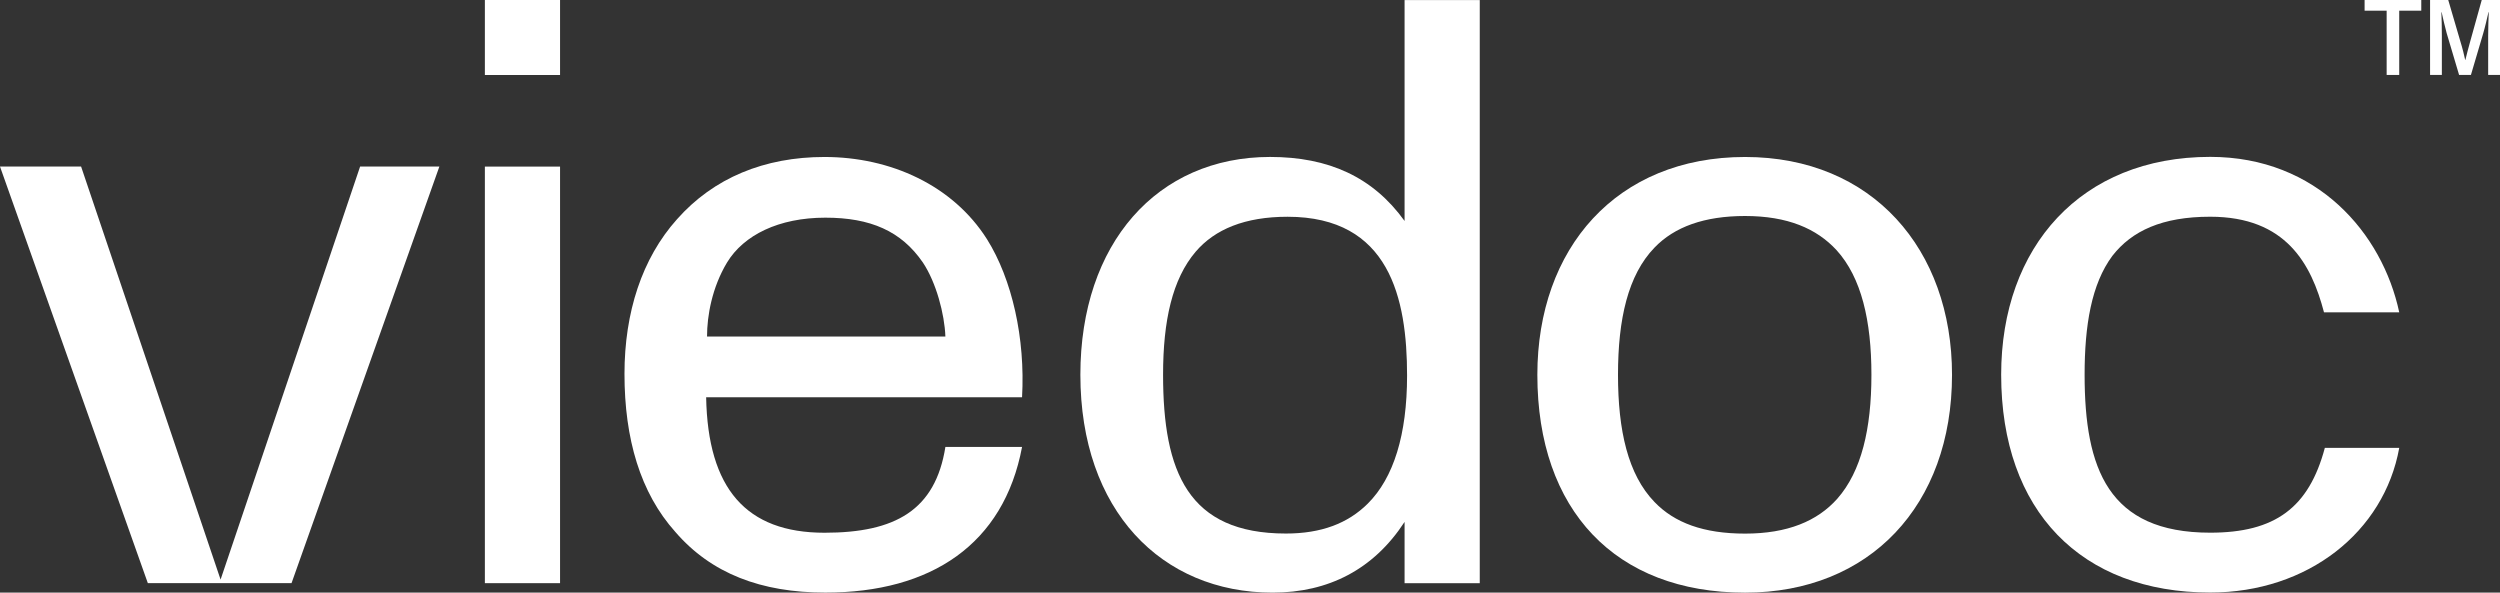
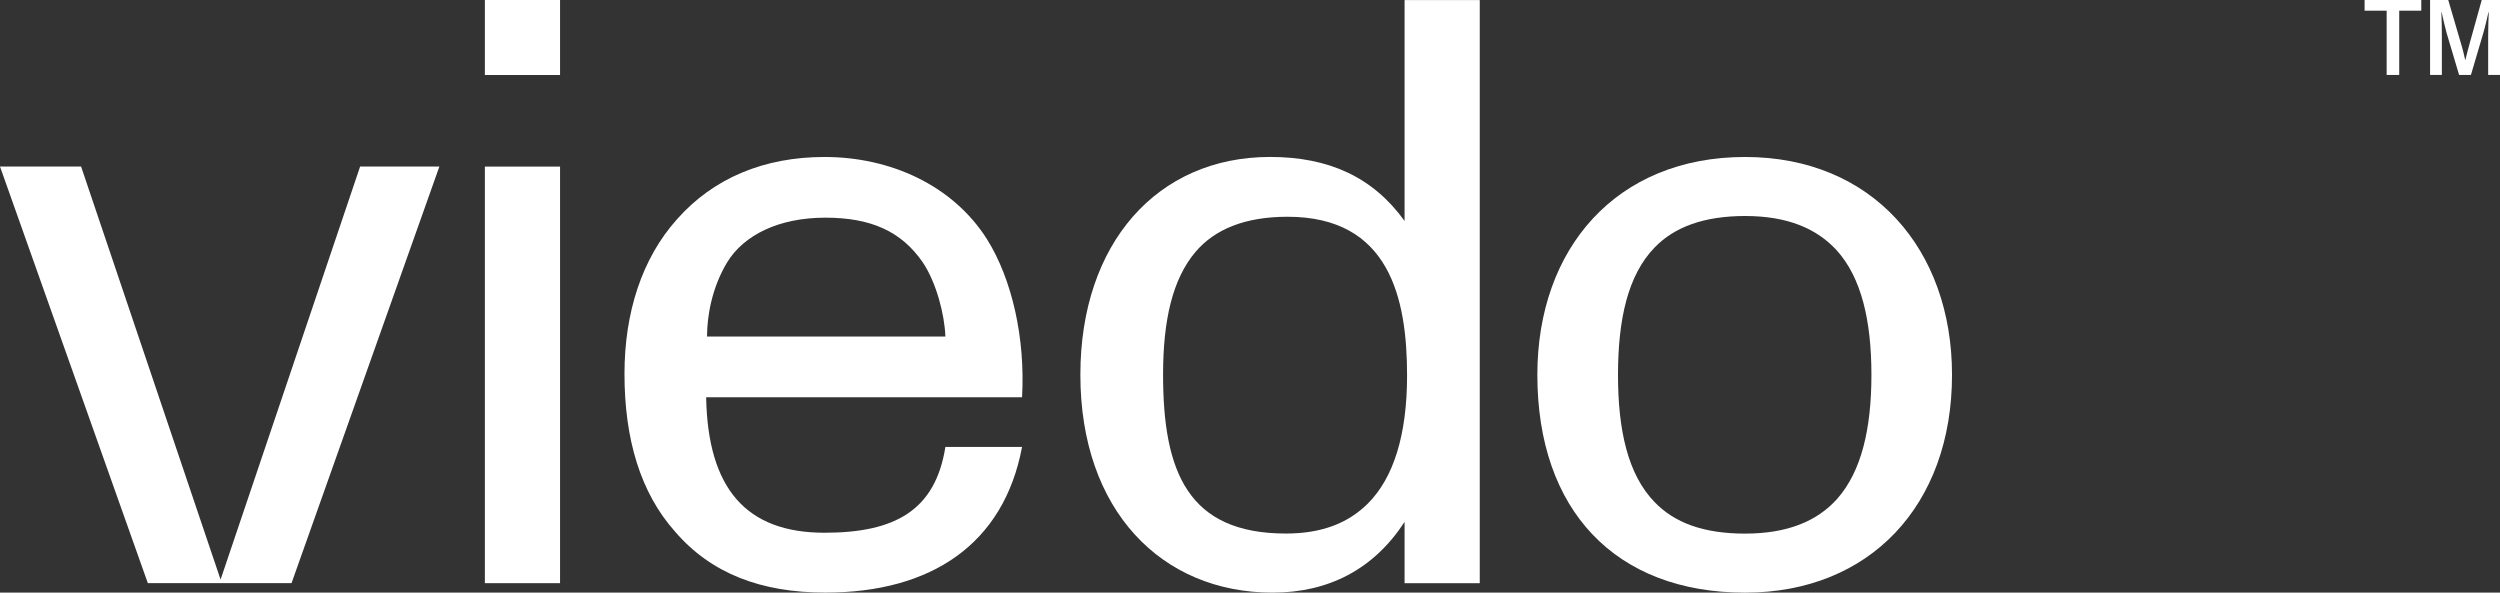
<svg xmlns="http://www.w3.org/2000/svg" width="135" height="32" viewBox="0 0 135 32" fill="none">
  <rect x="0" y="0" width="135" height="32" fill="#333333" stroke="none" />
  <path d="M26.183 4.047V0H30.243V4.05H26.183V4.047ZM26.183 31.494V8.996H30.243V31.491H26.183V31.494Z" fill="white" />
  <path d="M19.446 8.994L11.911 31.298L4.379 8.994H0L7.983 31.489H15.743L23.726 8.994H19.446Z" fill="white" />
  <path d="M44.569 11.754C42.05 11.754 40.158 12.696 39.259 14.177C38.45 15.523 38.18 17.05 38.18 18.171H51.051C51.006 16.96 50.555 15.254 49.836 14.177C48.667 12.473 47.001 11.754 44.569 11.754ZM44.524 8.477C48.08 8.477 51.454 10.003 53.3 12.921C54.65 15.076 55.371 18.264 55.191 21.451H38.132C38.222 26.39 40.294 28.768 44.524 28.768C48.348 28.768 50.51 27.548 51.051 24.136H55.191C54.202 29.39 50.284 32 44.569 32C41.103 32 38.403 30.969 36.467 28.723C34.576 26.612 33.722 23.694 33.722 20.192C33.722 16.87 34.666 13.952 36.557 11.841C38.538 9.601 41.286 8.477 44.524 8.477Z" fill="white" />
  <path d="M69.529 11.705C67.227 11.705 65.604 12.379 64.567 13.591C63.305 15.072 62.806 17.318 62.806 20.236C62.806 25.489 64.159 28.811 69.439 28.811C71.336 28.811 72.778 28.272 73.86 27.195C75.258 25.804 75.982 23.468 75.982 20.281C75.982 16.107 75.035 11.705 69.529 11.705ZM79.907 0V31.494H75.847V28.184C74.178 30.745 71.741 32.002 68.718 32.002C62.716 32.002 58.34 27.558 58.34 20.238C58.34 13.144 62.49 8.475 68.582 8.475C71.741 8.475 74.133 9.552 75.847 11.932V0.003H79.907V0Z" fill="white" />
  <path d="M94.235 11.664C92.037 11.664 90.421 12.249 89.344 13.37C87.91 14.851 87.372 17.232 87.372 20.24C87.372 23.247 87.91 25.628 89.344 27.109C90.421 28.231 91.991 28.815 94.235 28.815C96.524 28.815 98.139 28.141 99.216 26.929C100.518 25.448 101.057 23.157 101.057 20.24C101.057 17.322 100.518 14.986 99.171 13.505C98.094 12.339 96.524 11.664 94.235 11.664ZM94.235 8.477C101.102 8.477 105.409 13.46 105.409 20.24C105.409 27.289 100.967 32.003 94.235 32.003C87.236 32.003 83.017 27.559 83.017 20.24C83.017 13.415 87.279 8.477 94.235 8.477Z" fill="white" />
-   <path d="M119.351 31.997C124.631 31.997 128.74 28.72 129.559 24.186H125.541C124.677 27.418 122.854 28.765 119.351 28.765C113.842 28.765 112.569 25.307 112.569 20.234C112.569 17.586 112.933 15.34 114.07 13.814C115.118 12.468 116.757 11.703 119.351 11.703C123.449 11.703 124.812 14.261 125.496 16.866H129.559C128.649 12.602 125.13 8.471 119.351 8.471C112.386 8.471 108.063 13.319 108.063 20.234C108.063 27.598 112.389 31.997 119.351 31.997Z" fill="white" />
  <path d="M129.558 4.047V0.577H130.749V0H127.688V0.577H128.879V4.047H129.558Z" fill="white" />
  <path d="M131.86 4.047V1.942C131.86 1.473 131.85 0.965 131.834 0.664H131.85C131.913 0.947 132.028 1.468 132.12 1.791L132.791 4.047H133.43L134.091 1.809C134.194 1.463 134.313 0.942 134.377 0.659H134.393L134.372 1.243C134.367 1.481 134.361 1.706 134.361 1.92V4.047H135V0H134.014L133.396 2.219C133.282 2.624 133.197 2.965 133.13 3.238H133.12C133.072 3.008 132.98 2.619 132.855 2.219L132.205 0H131.224V4.047H131.86Z" fill="white" />
</svg>